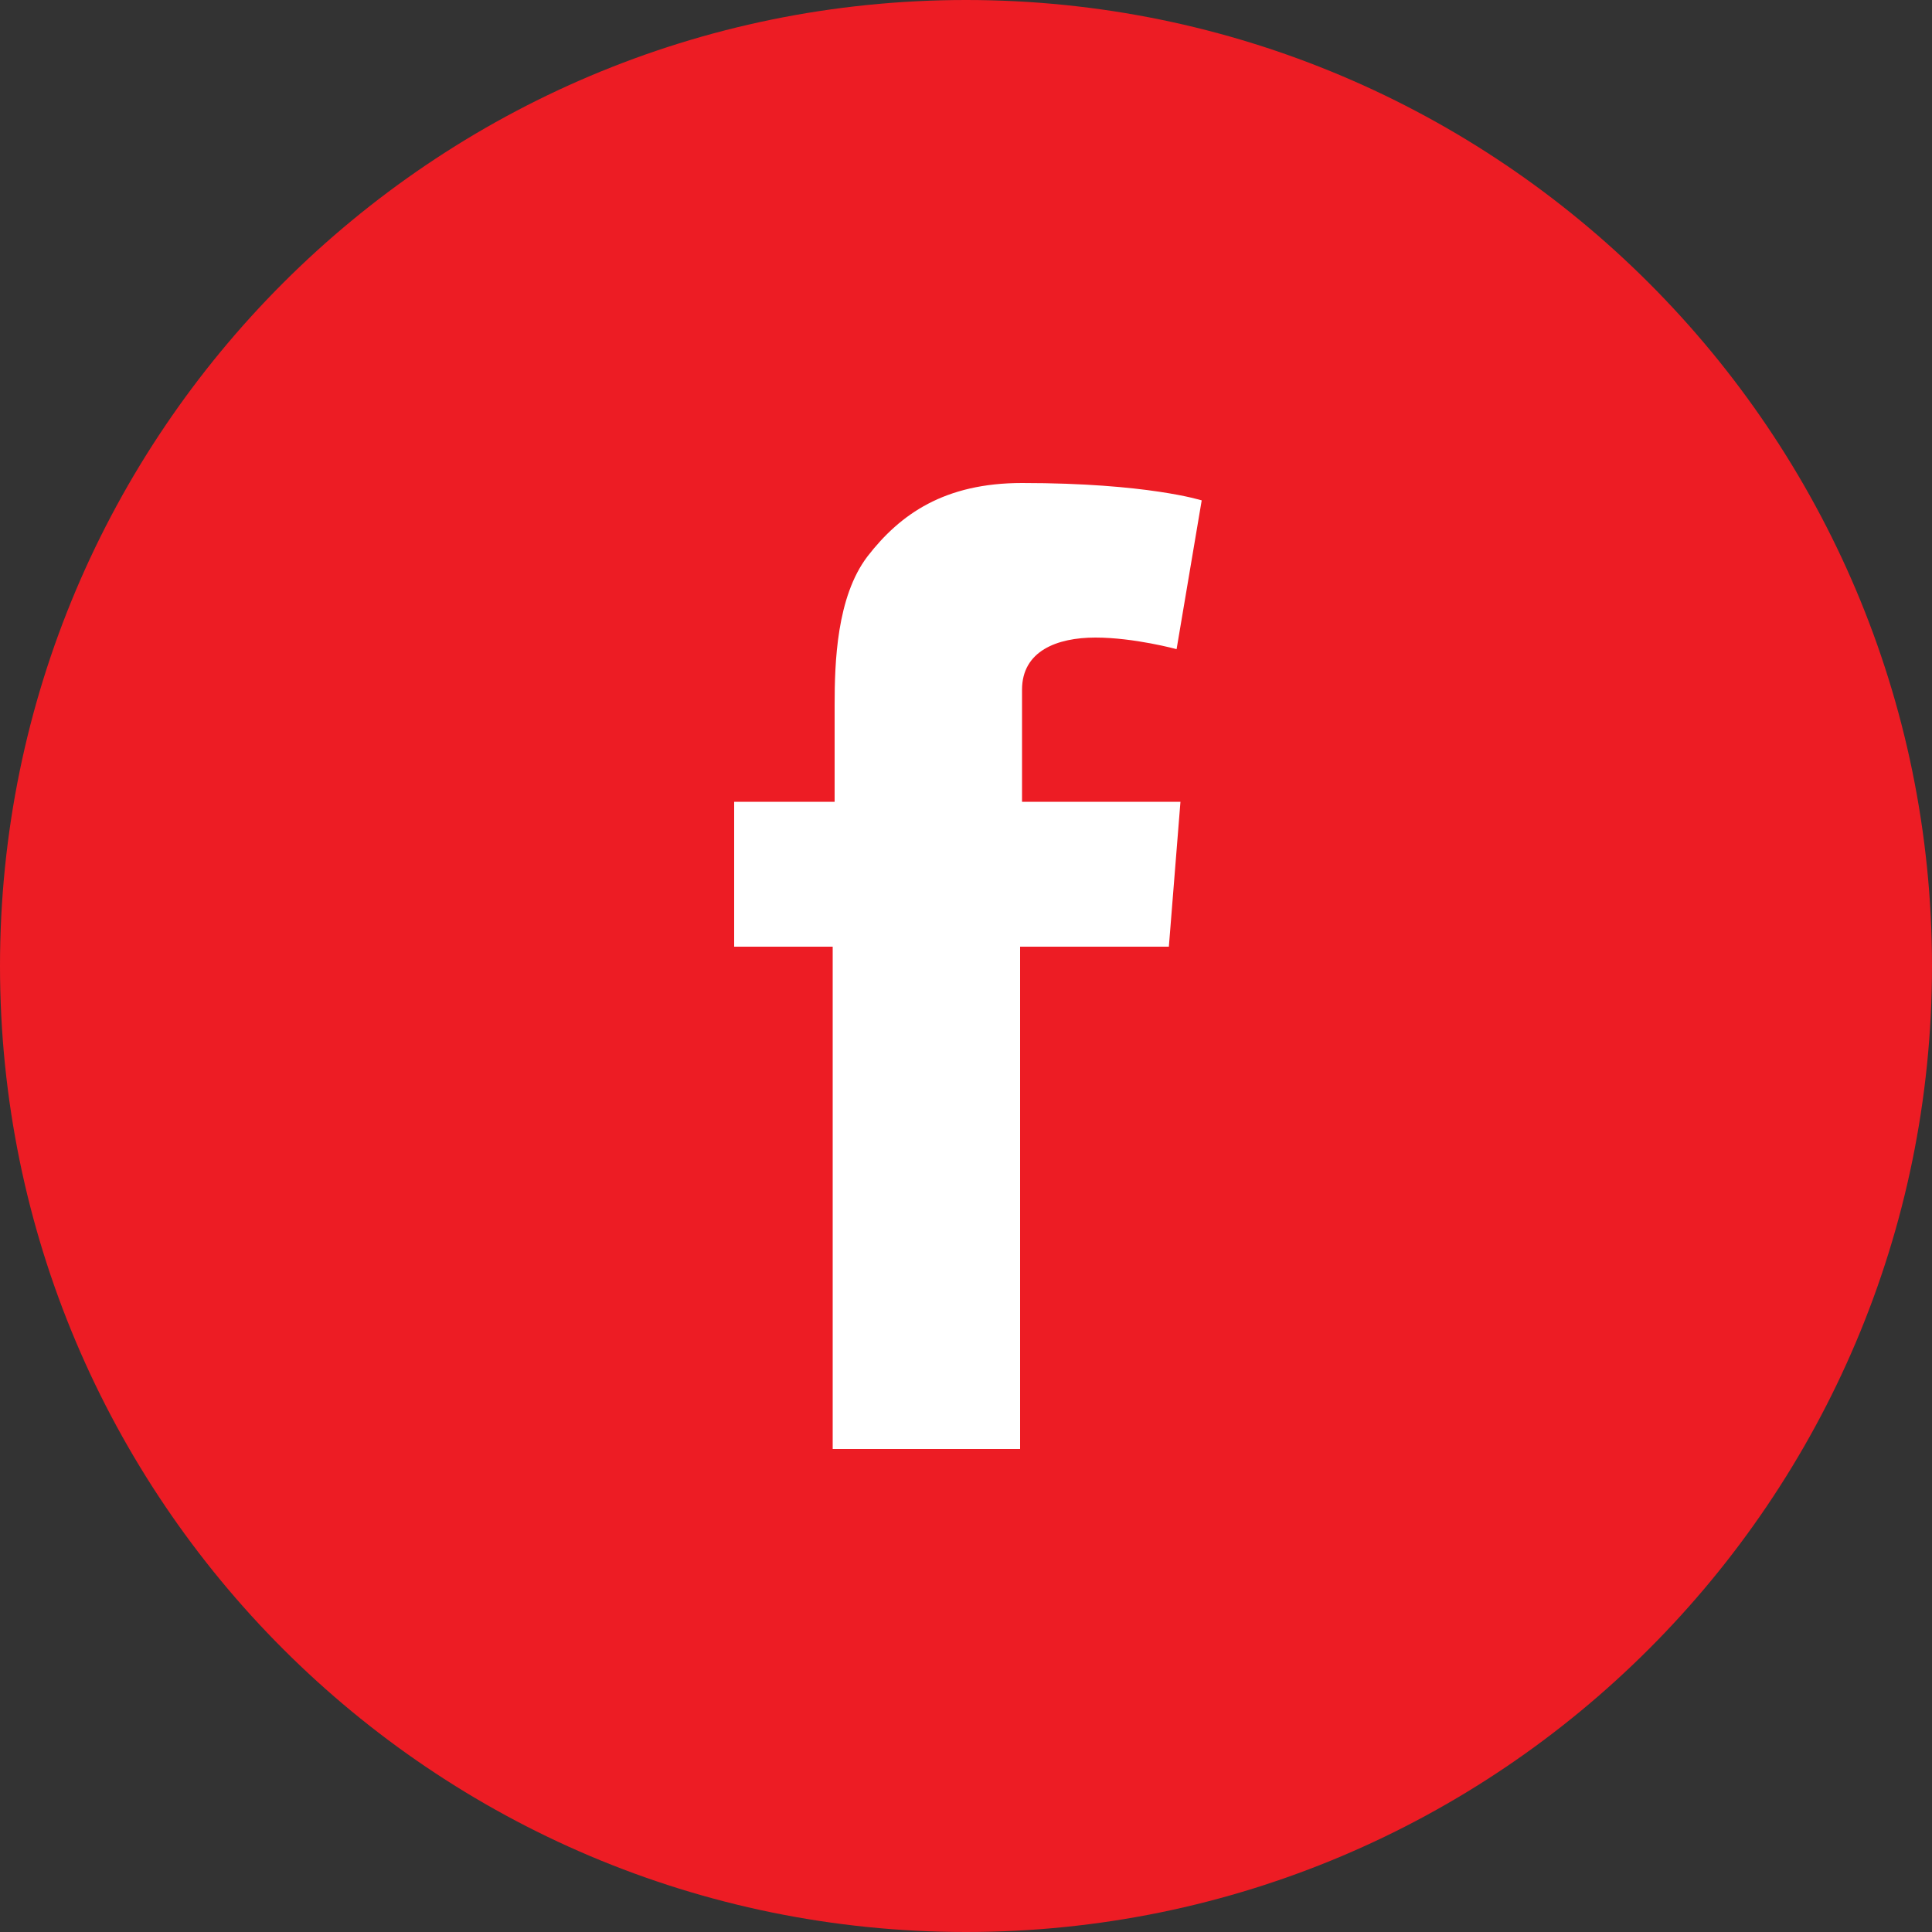
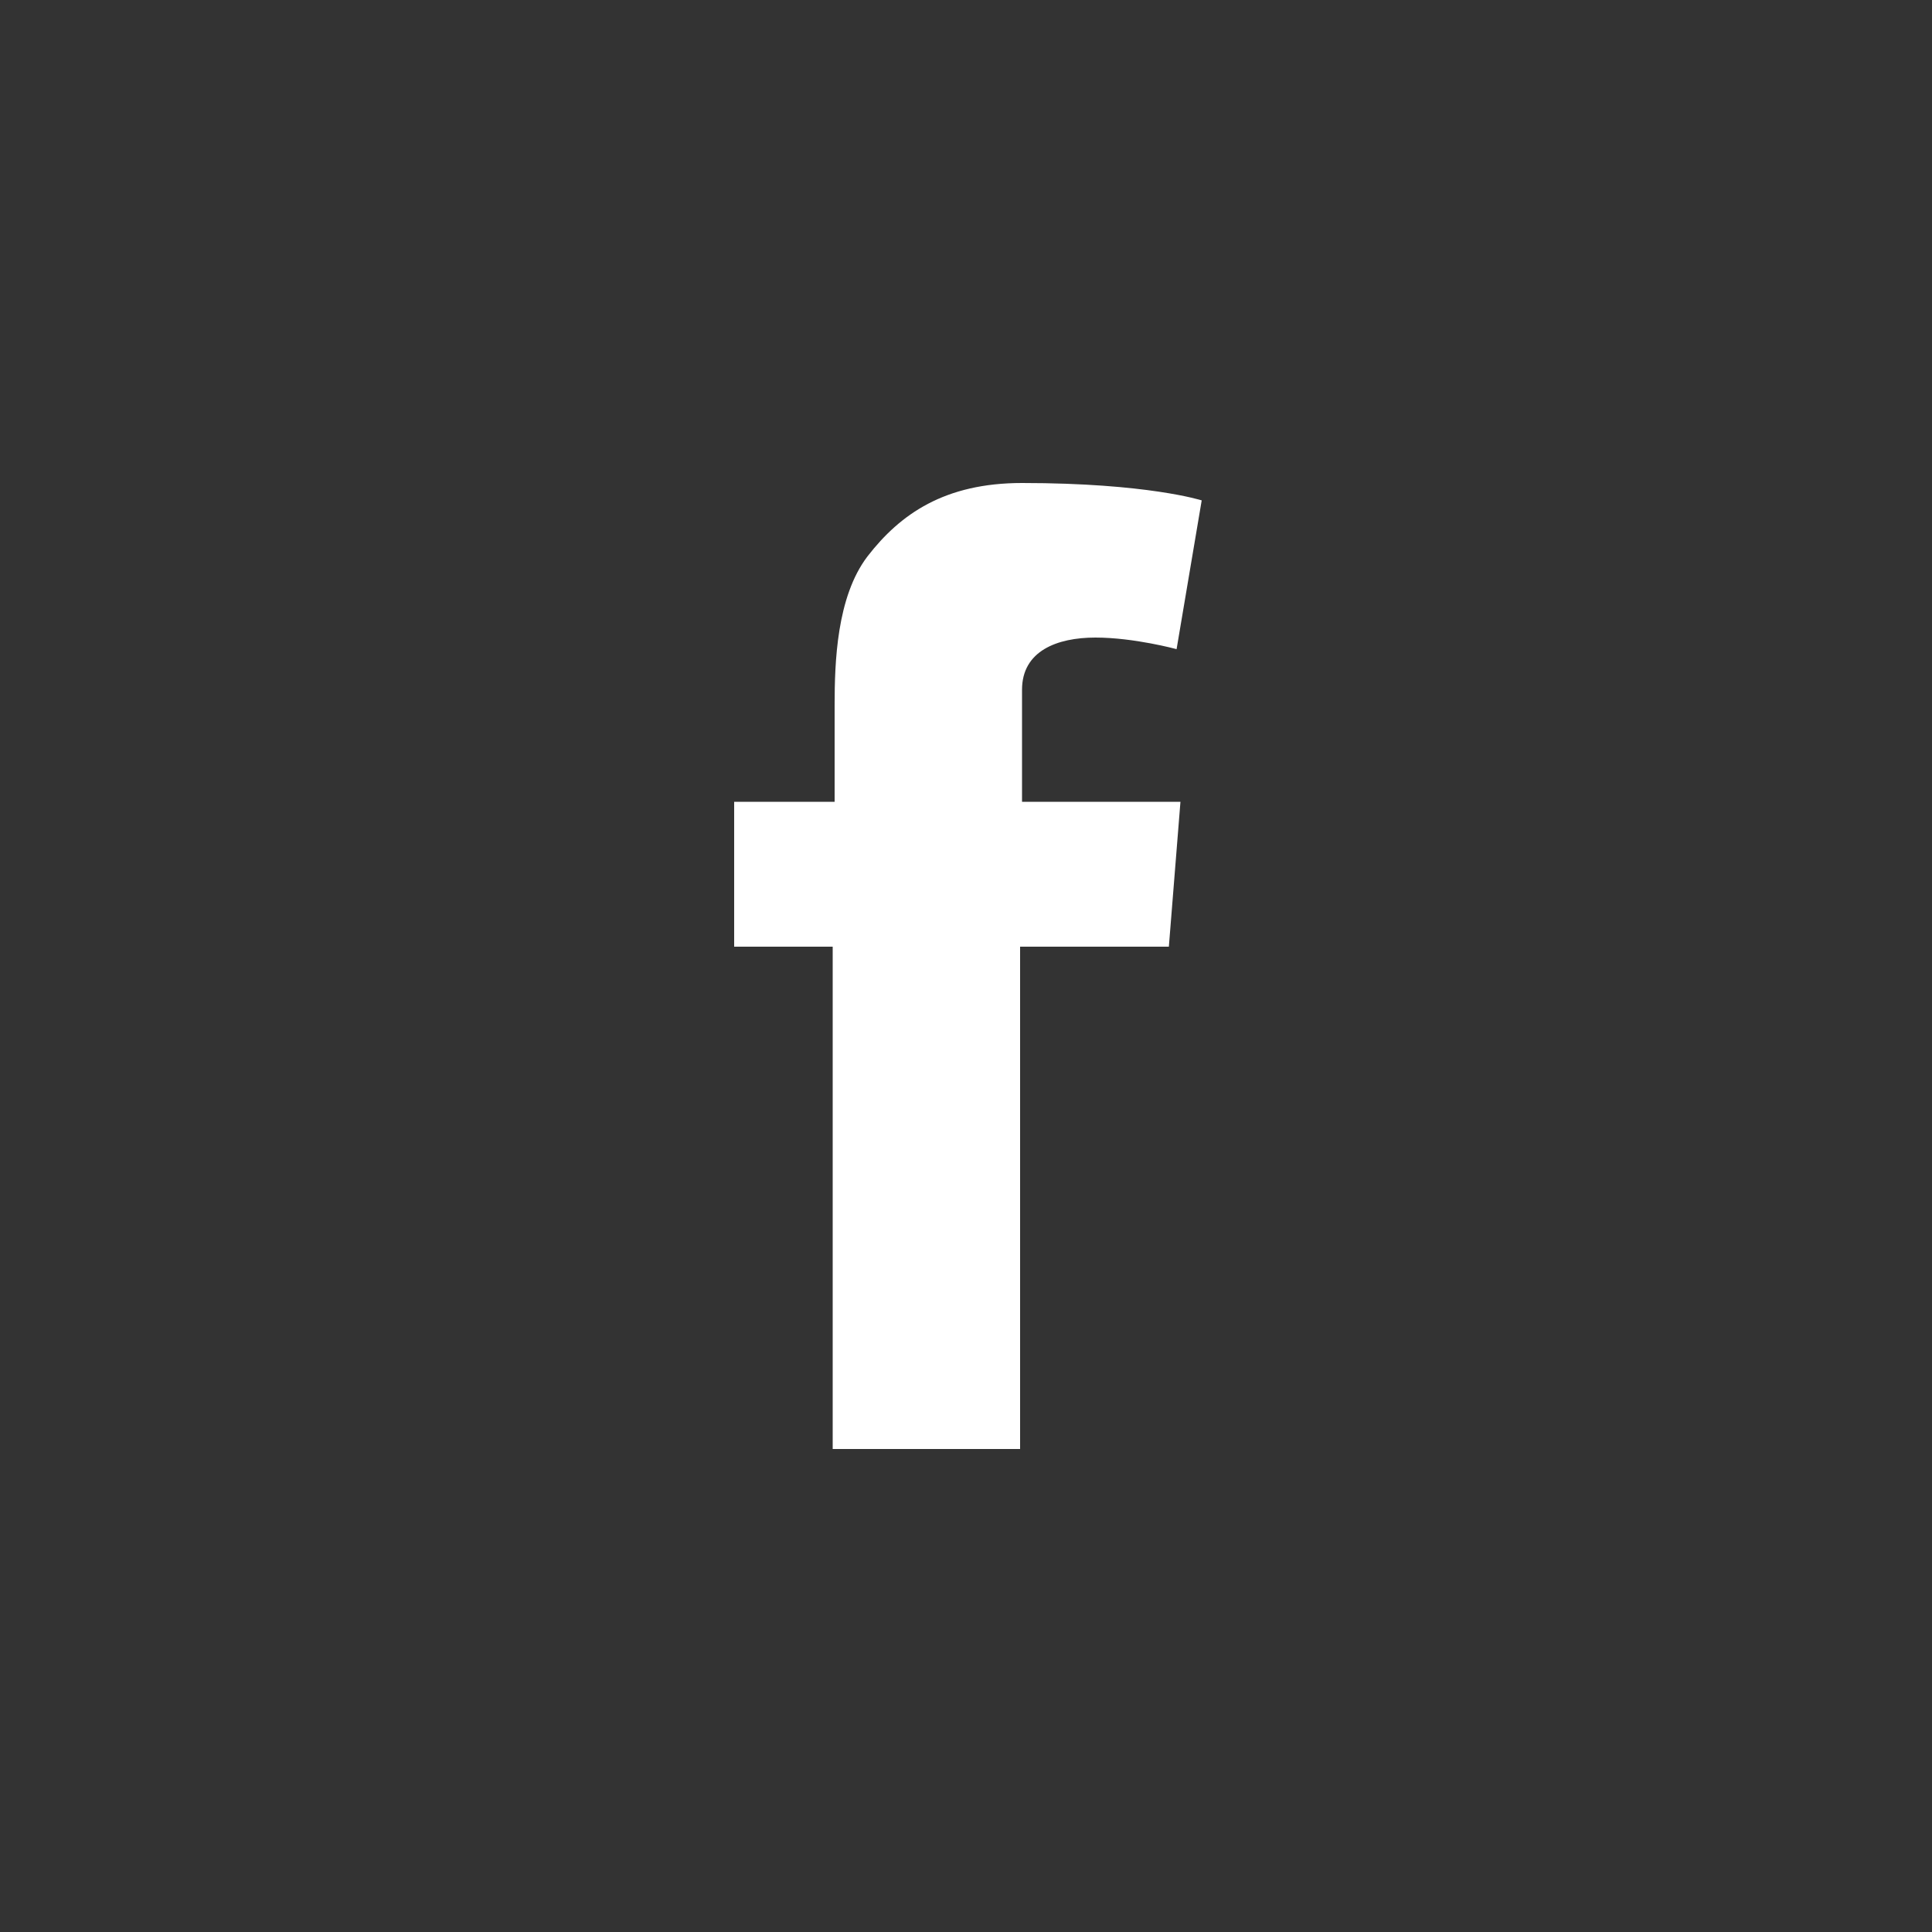
<svg xmlns="http://www.w3.org/2000/svg" width="50" height="50" viewBox="0 0 50 50" fill="none">
  <rect x="0" y="0" width="50" height="50" fill="#333333" stroke="none" />
-   <path d="M25 50C38.8 50 50 38.8 50 25C50 11.2 38.8 0 25 0C11.2 0 0 11.2 0 25C0 38.8 11.2 50 25 50Z" fill="#ED1C24" />
  <path d="M19 20.75H21.6V18.25C21.6 17.15 21.65 15.45 22.45 14.4C23.3 13.3 24.45 12.5 26.45 12.5C29.7 12.5 31.1 12.95 31.1 12.95L30.45 16.8C30.45 16.8 29.35 16.5 28.35 16.5C27.35 16.5 26.45 16.85 26.45 17.85V20.75H30.55L30.25 24.5H26.4V37.5H21.55V24.5H19V20.75Z" fill="white" />
</svg>